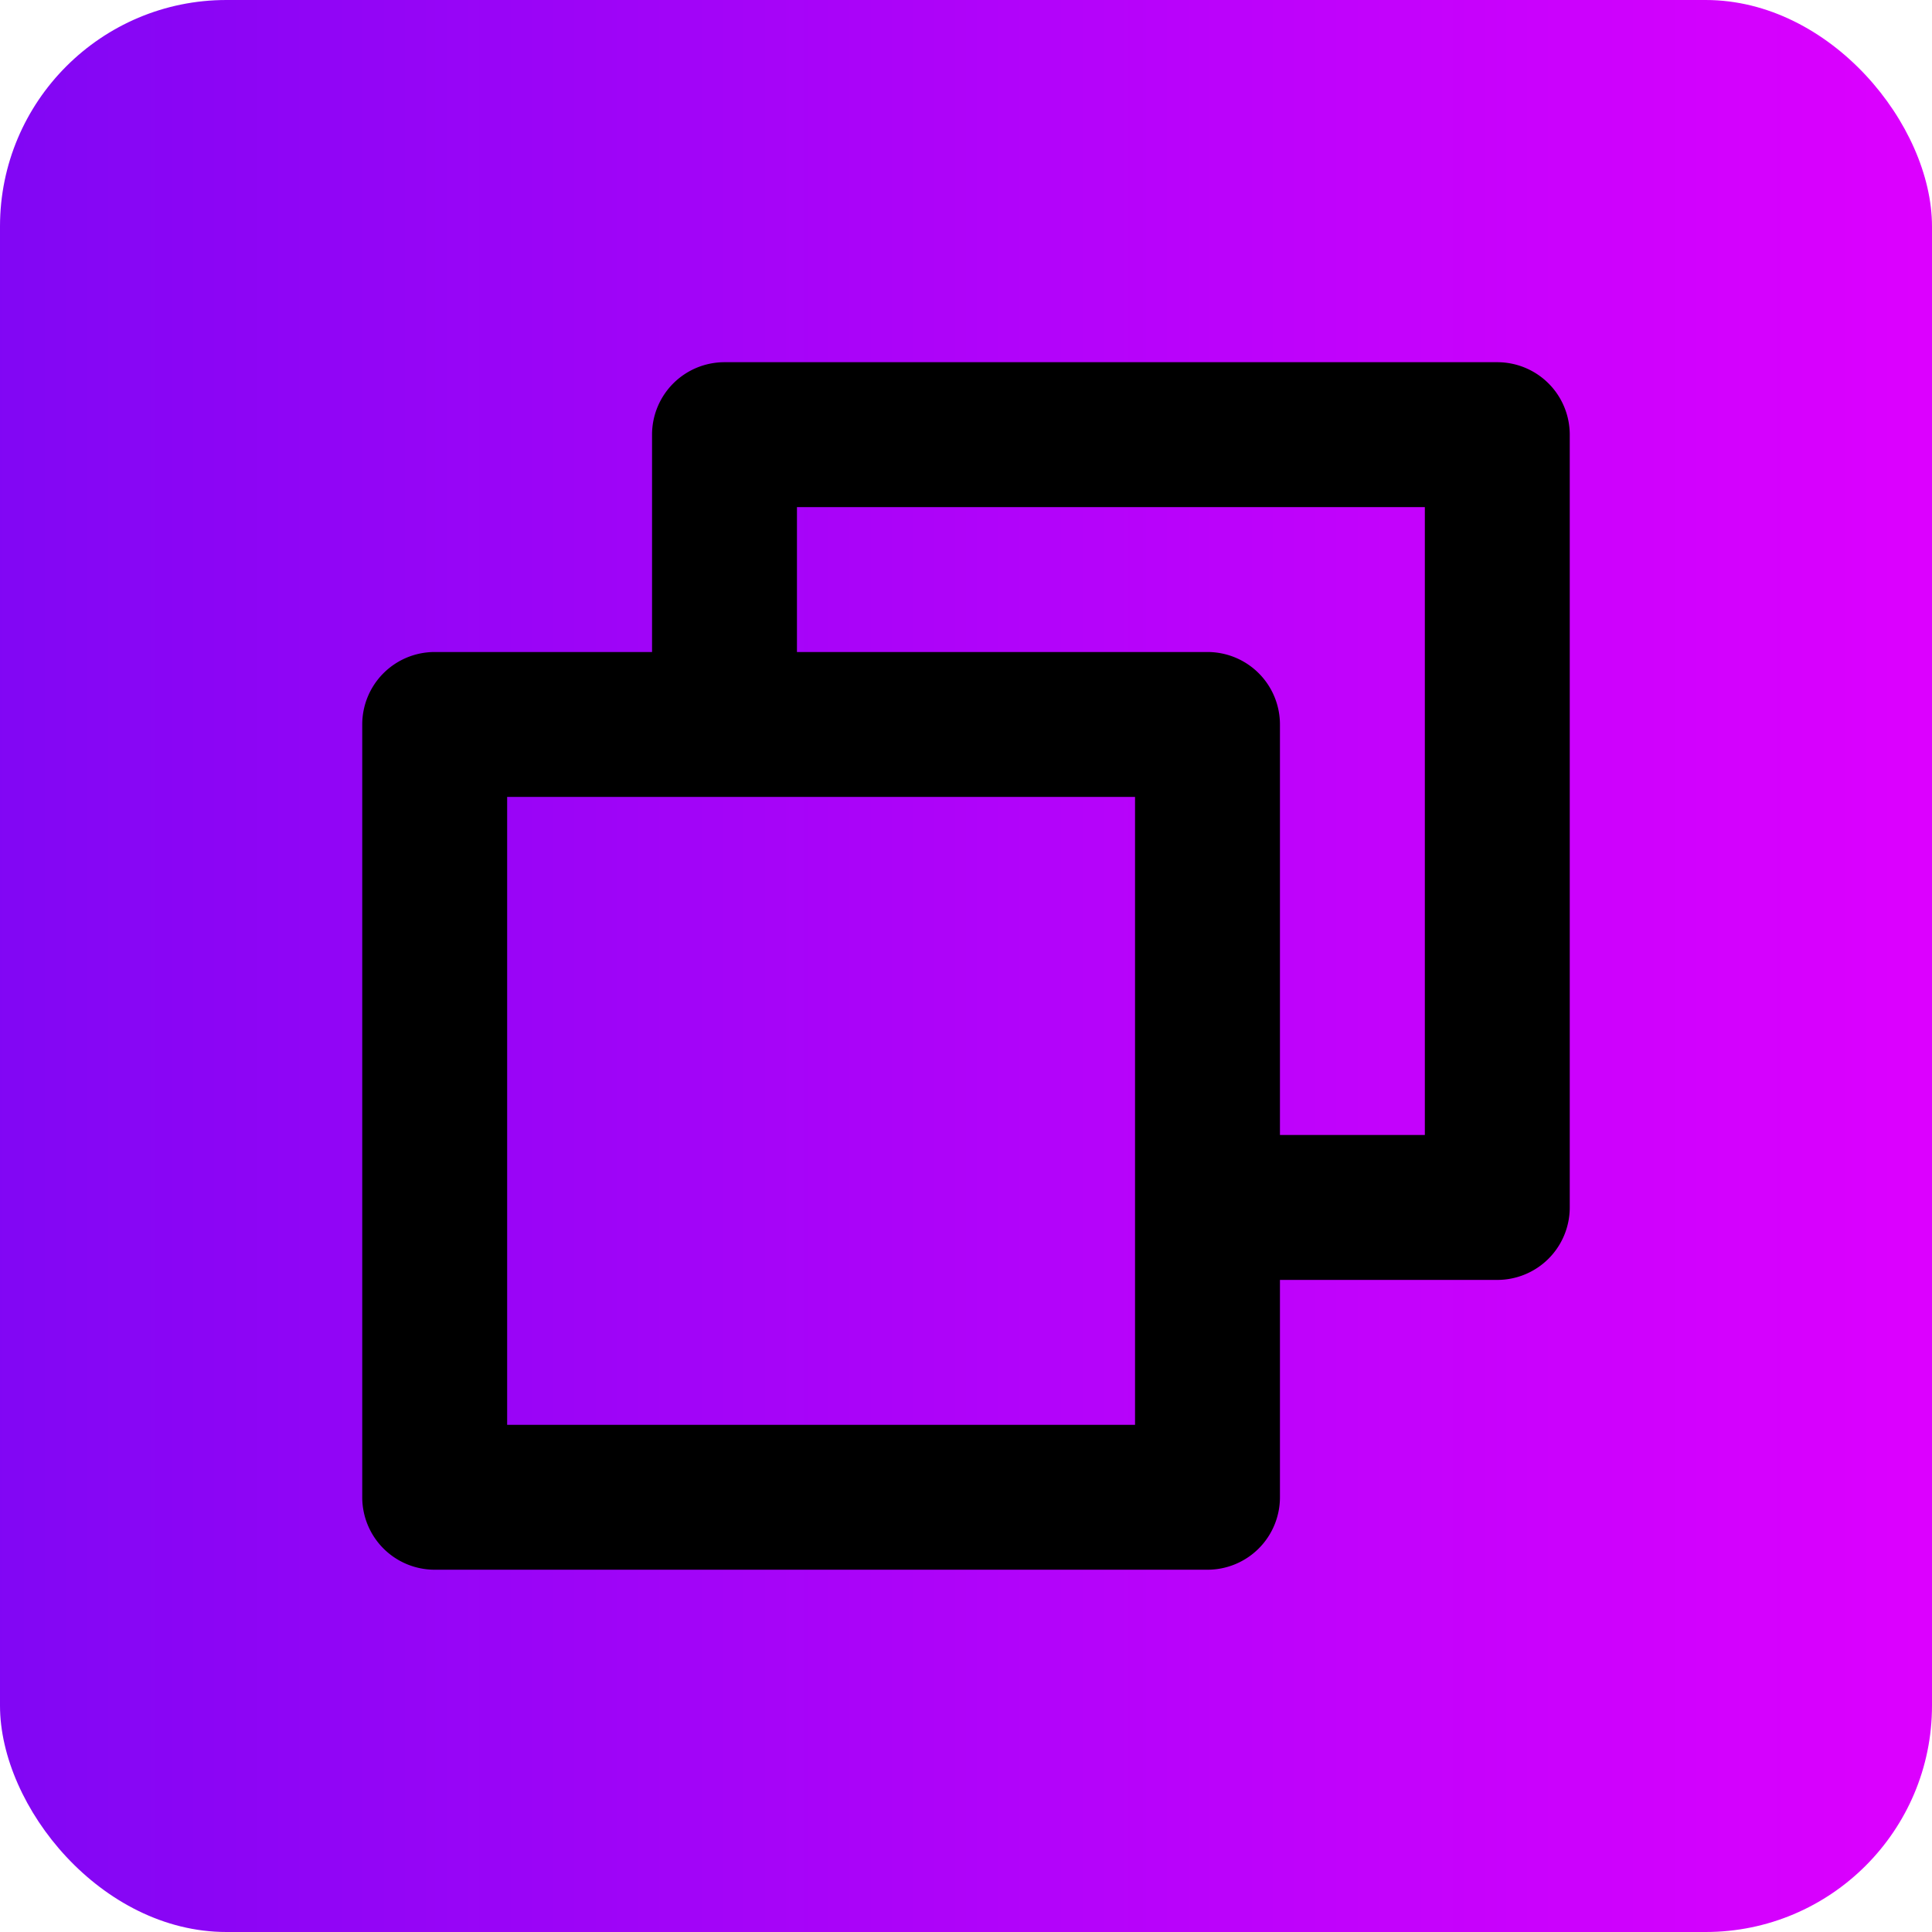
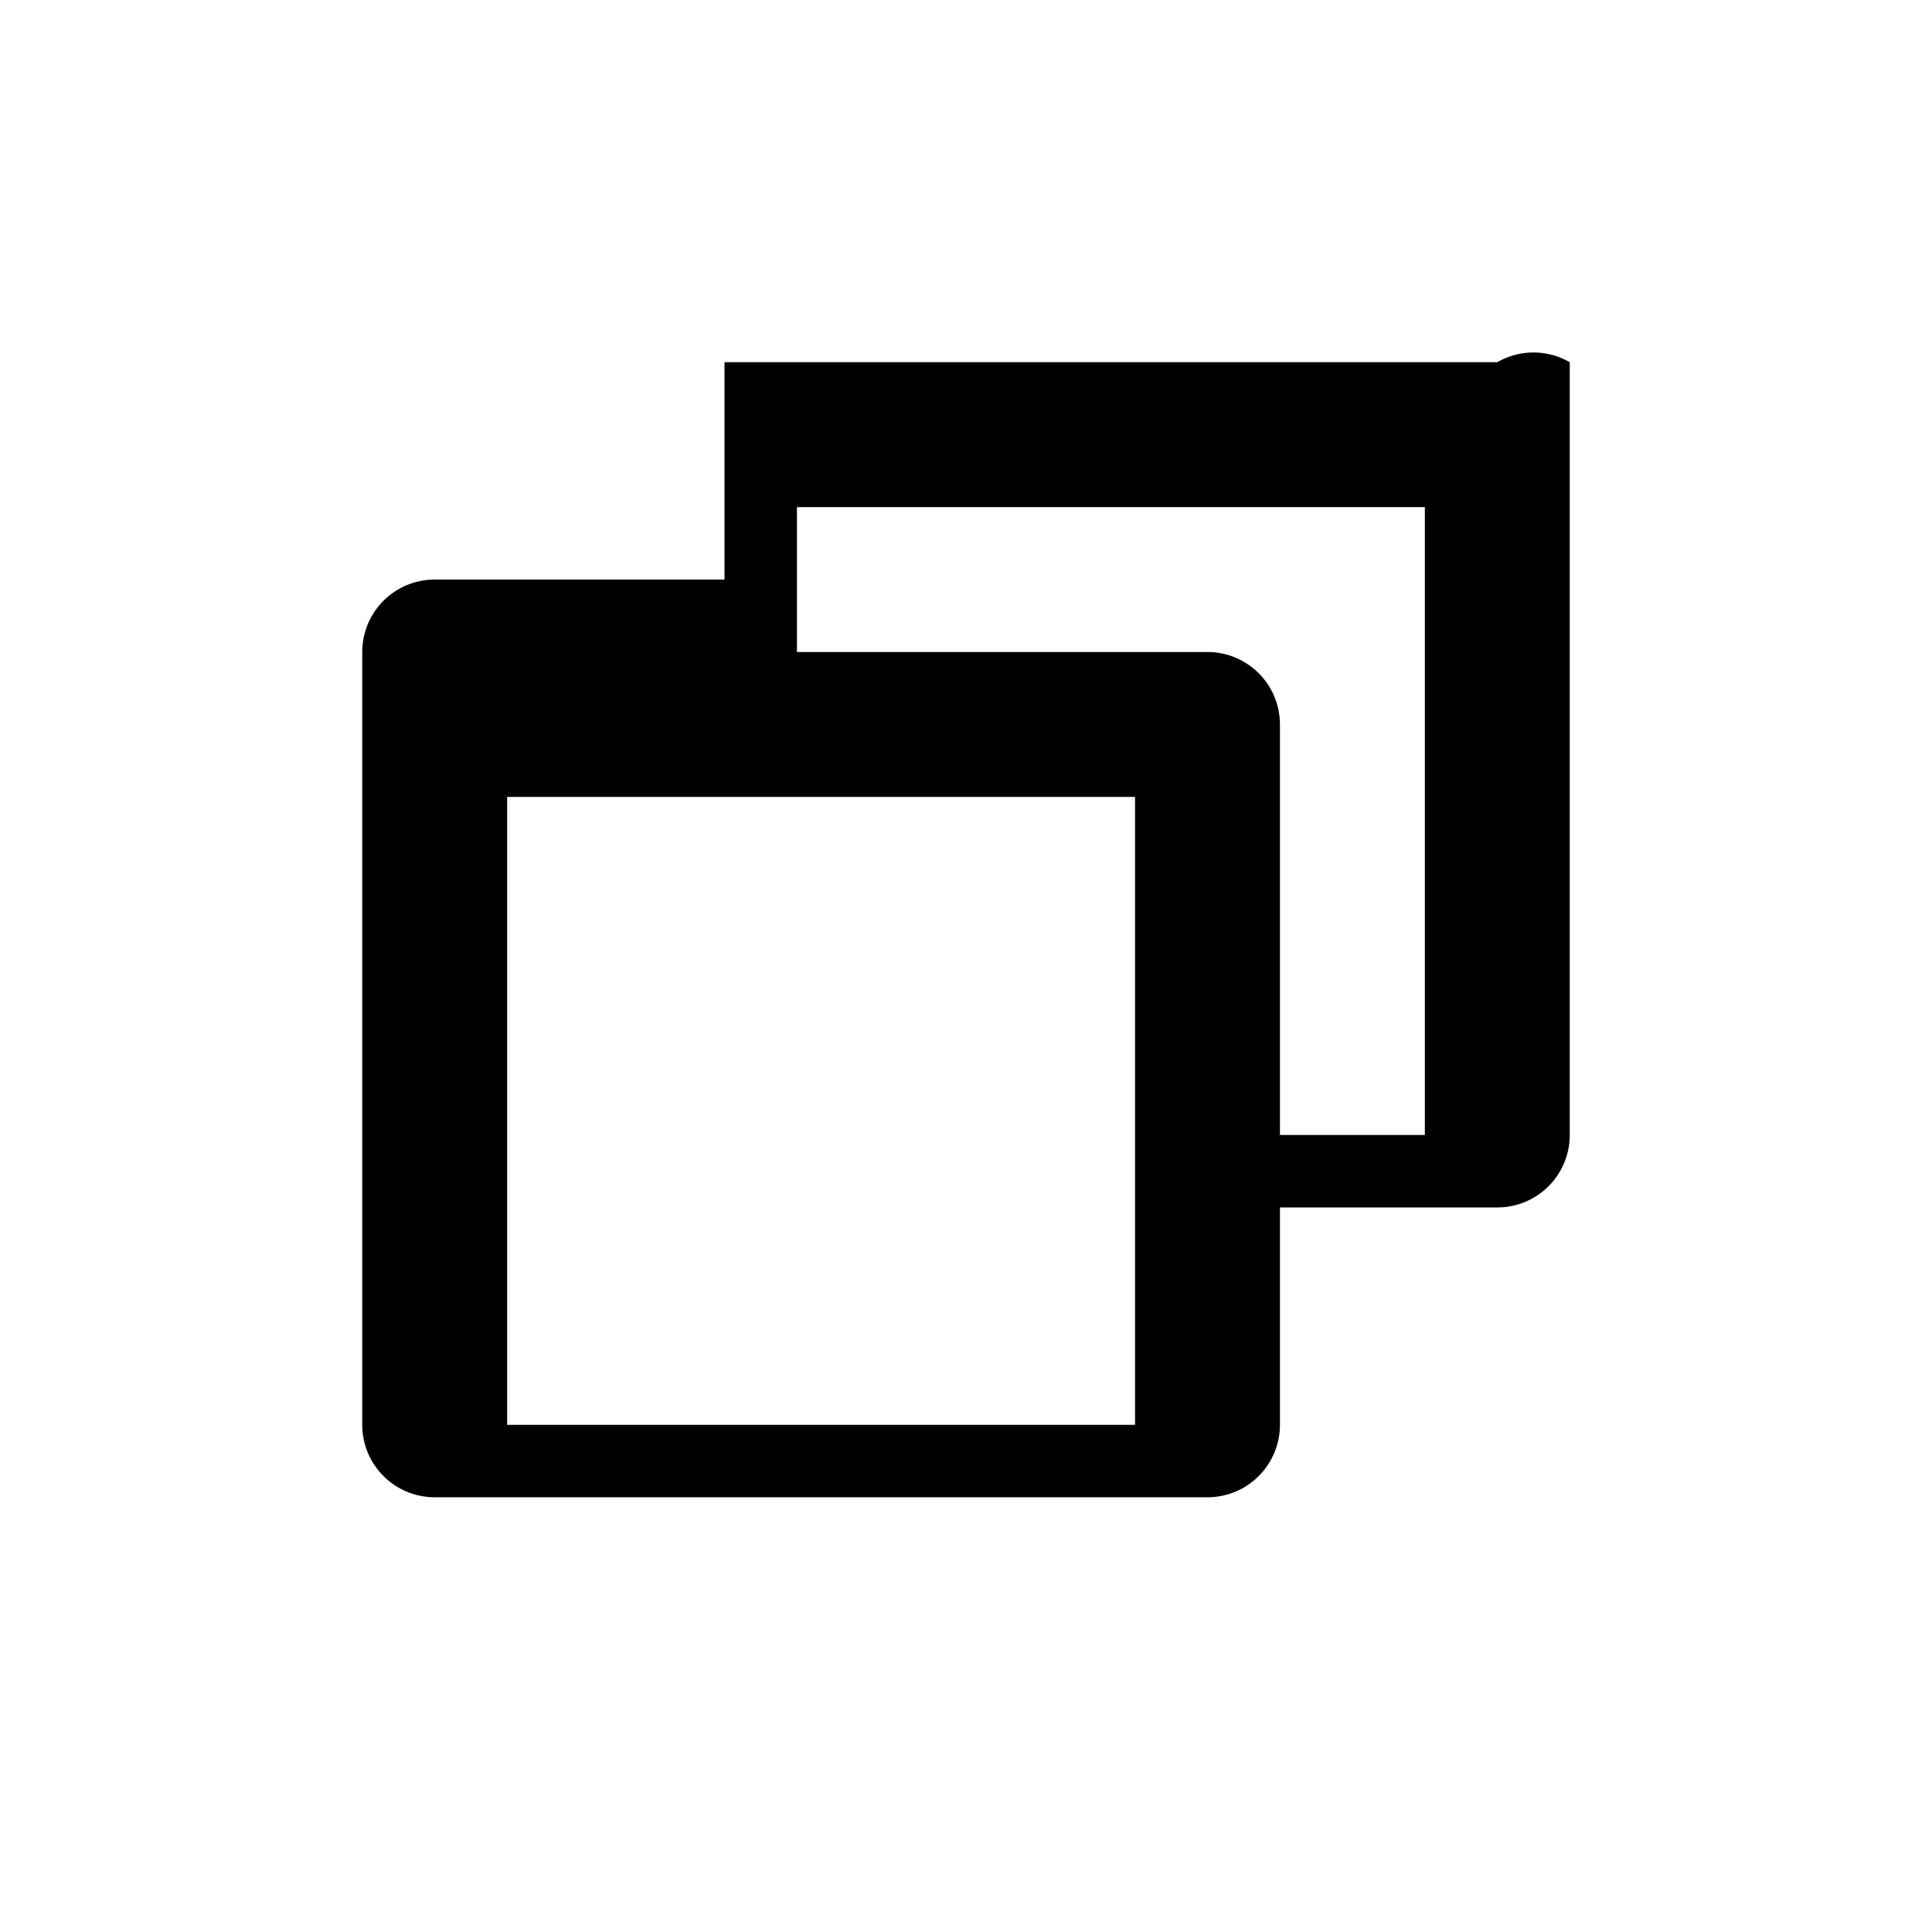
<svg xmlns="http://www.w3.org/2000/svg" viewBox="0 0 256 256">
  <defs>
    <linearGradient id="grad" x1="0%" y1="0%" x2="100%" y2="0%">
      <stop offset="0%" style="stop-color:rgb(129,6,244);stop-opacity:1" />
      <stop offset="100%" style="stop-color:rgba(221,0,255,1);stop-opacity:1" />
    </linearGradient>
  </defs>
-   <rect width="256" height="256" rx="30" fill="url(#grad)" />
  <g transform="scale(0.8) translate(32,32)">
-     <path fill="#000000" d="M216,27.993H88a12,12,0,0,0-12,12v36.001H39.999a12,12,0,0,0-12,12v128a12,12,0,0,0,12,12h128a12,12,0,0,0,12-12v-36.001H216a12,12,0,0,0,12-12v-128A12,12,0,0,0,216,27.993Zm-60.001,176.001h-104v-104h104ZM204,155.993H179.999v-67.999a12,12,0,0,0-12-12H100v-24.001H204Z" />
+     <path fill="#000000" d="M216,27.993H88v36.001H39.999a12,12,0,0,0-12,12v128a12,12,0,0,0,12,12h128a12,12,0,0,0,12-12v-36.001H216a12,12,0,0,0,12-12v-128A12,12,0,0,0,216,27.993Zm-60.001,176.001h-104v-104h104ZM204,155.993H179.999v-67.999a12,12,0,0,0-12-12H100v-24.001H204Z" />
  </g>
</svg>